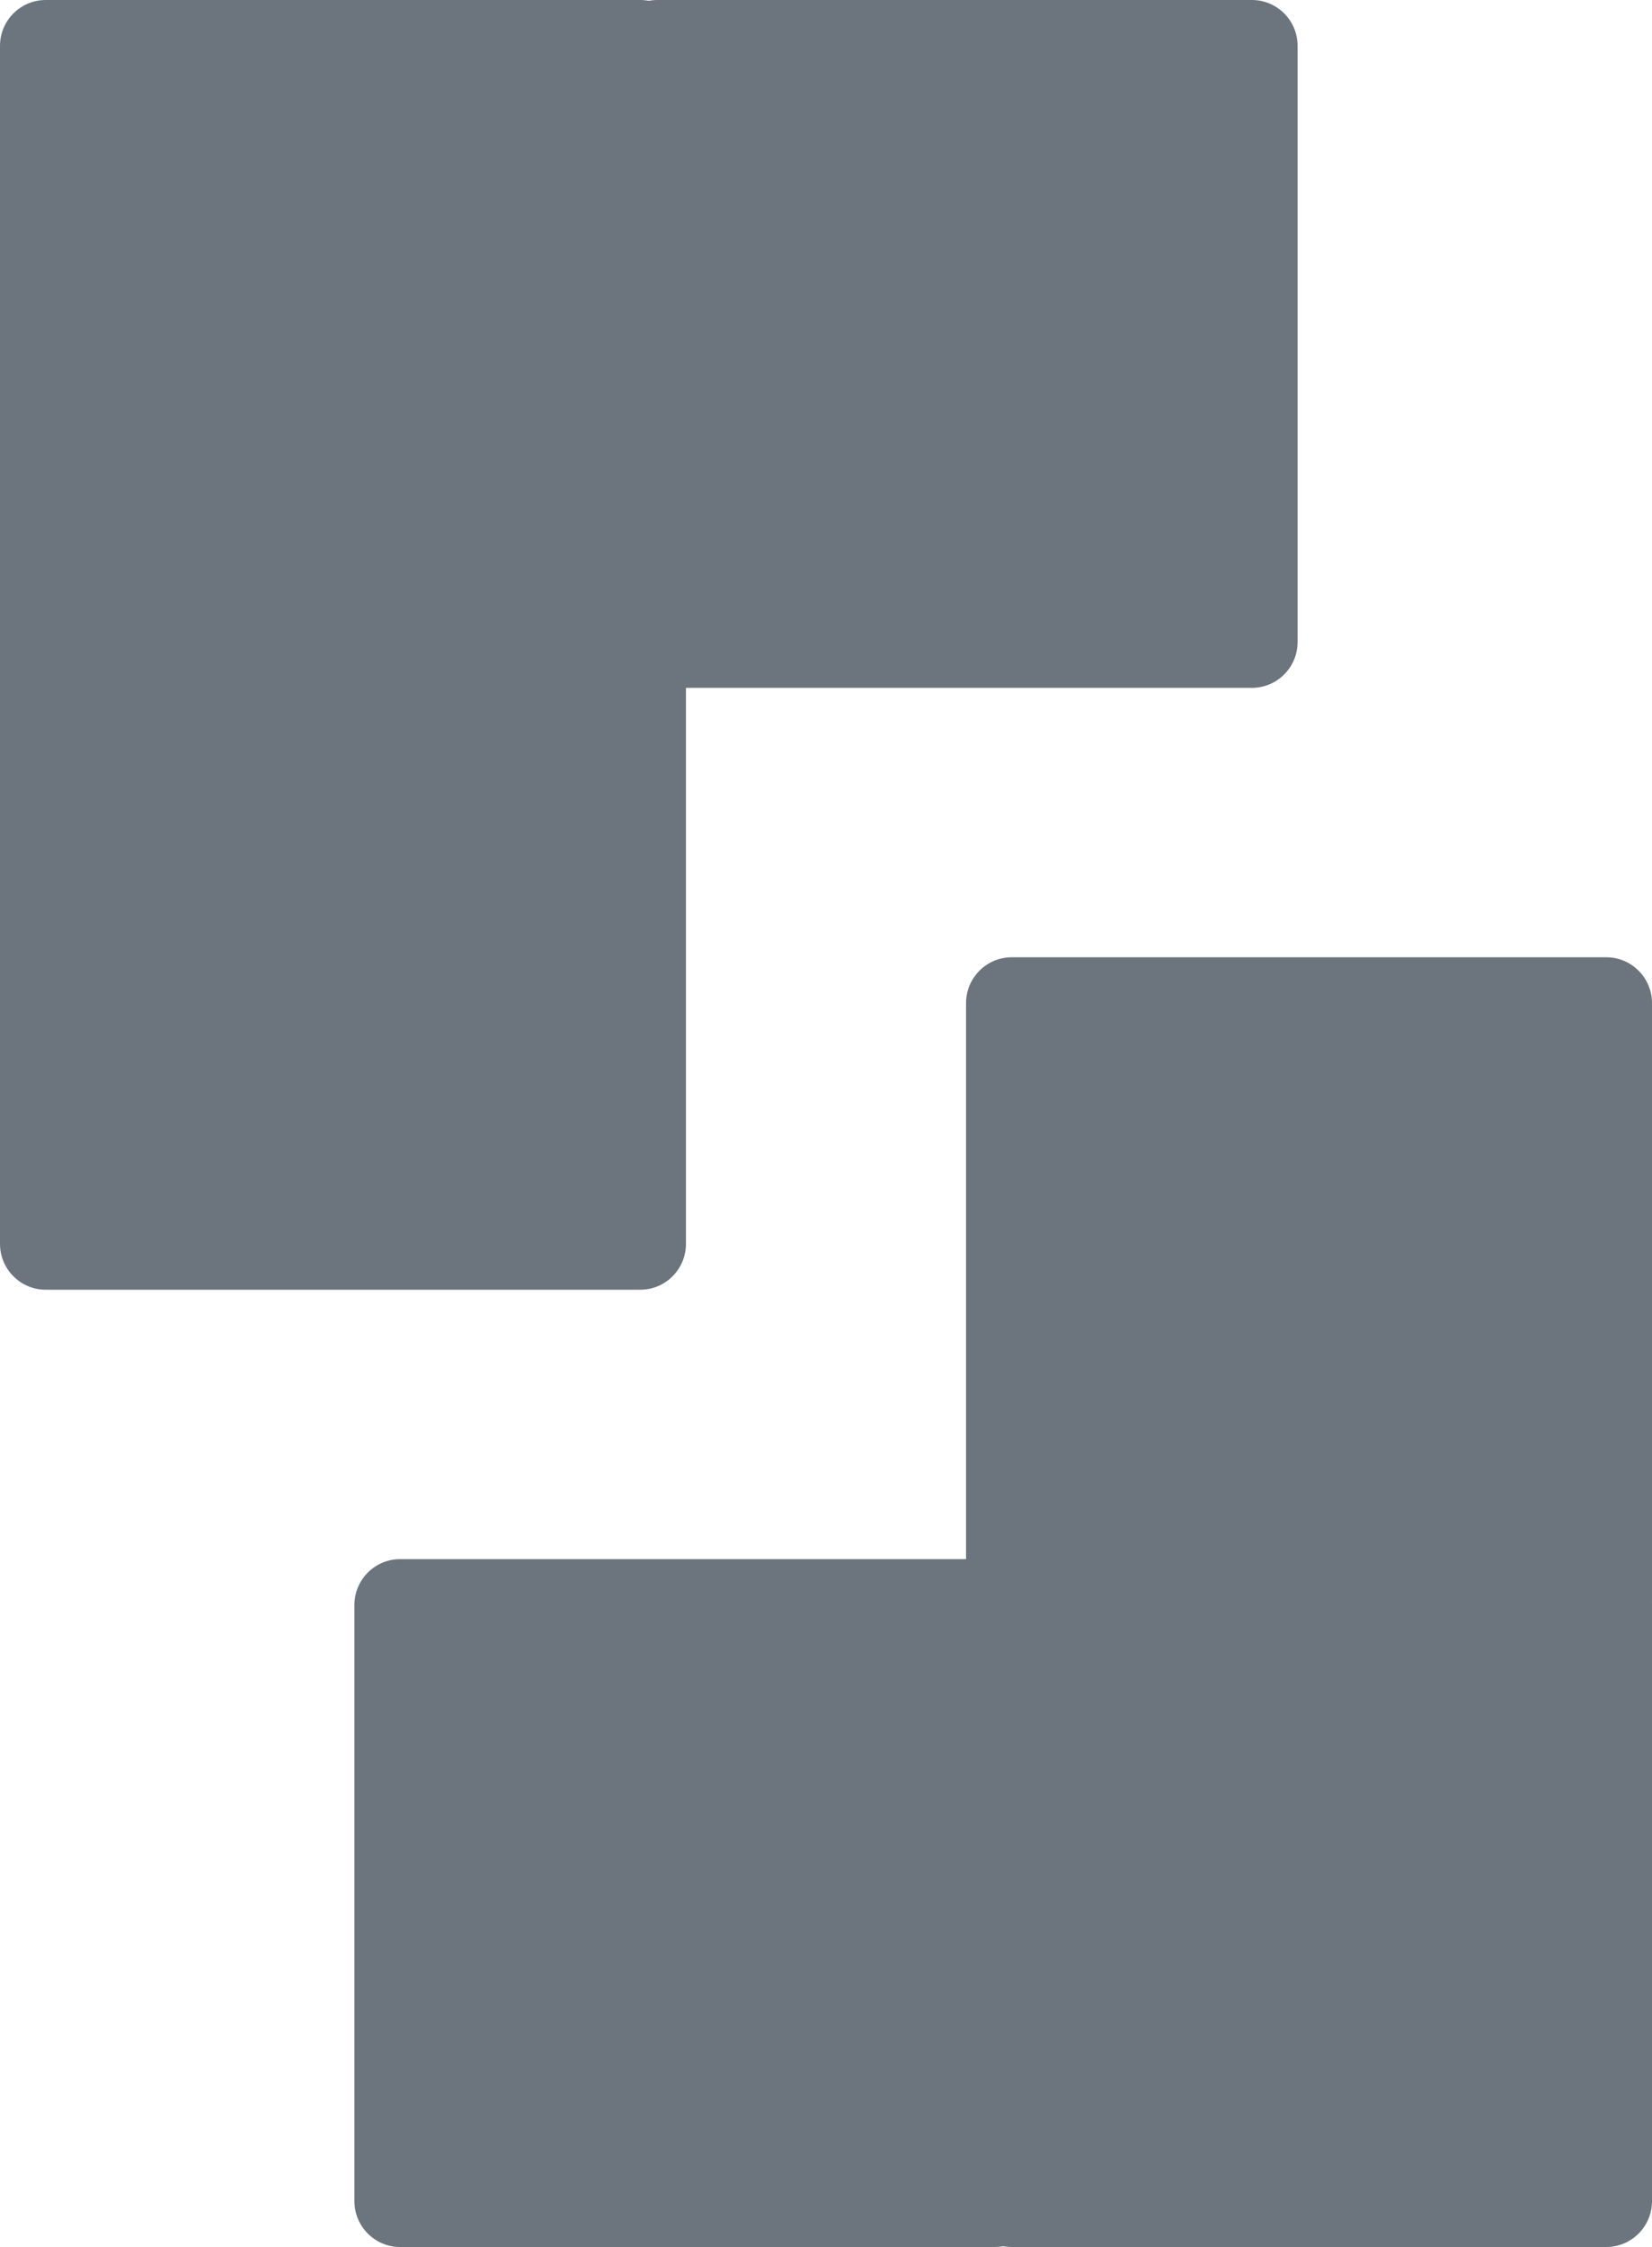
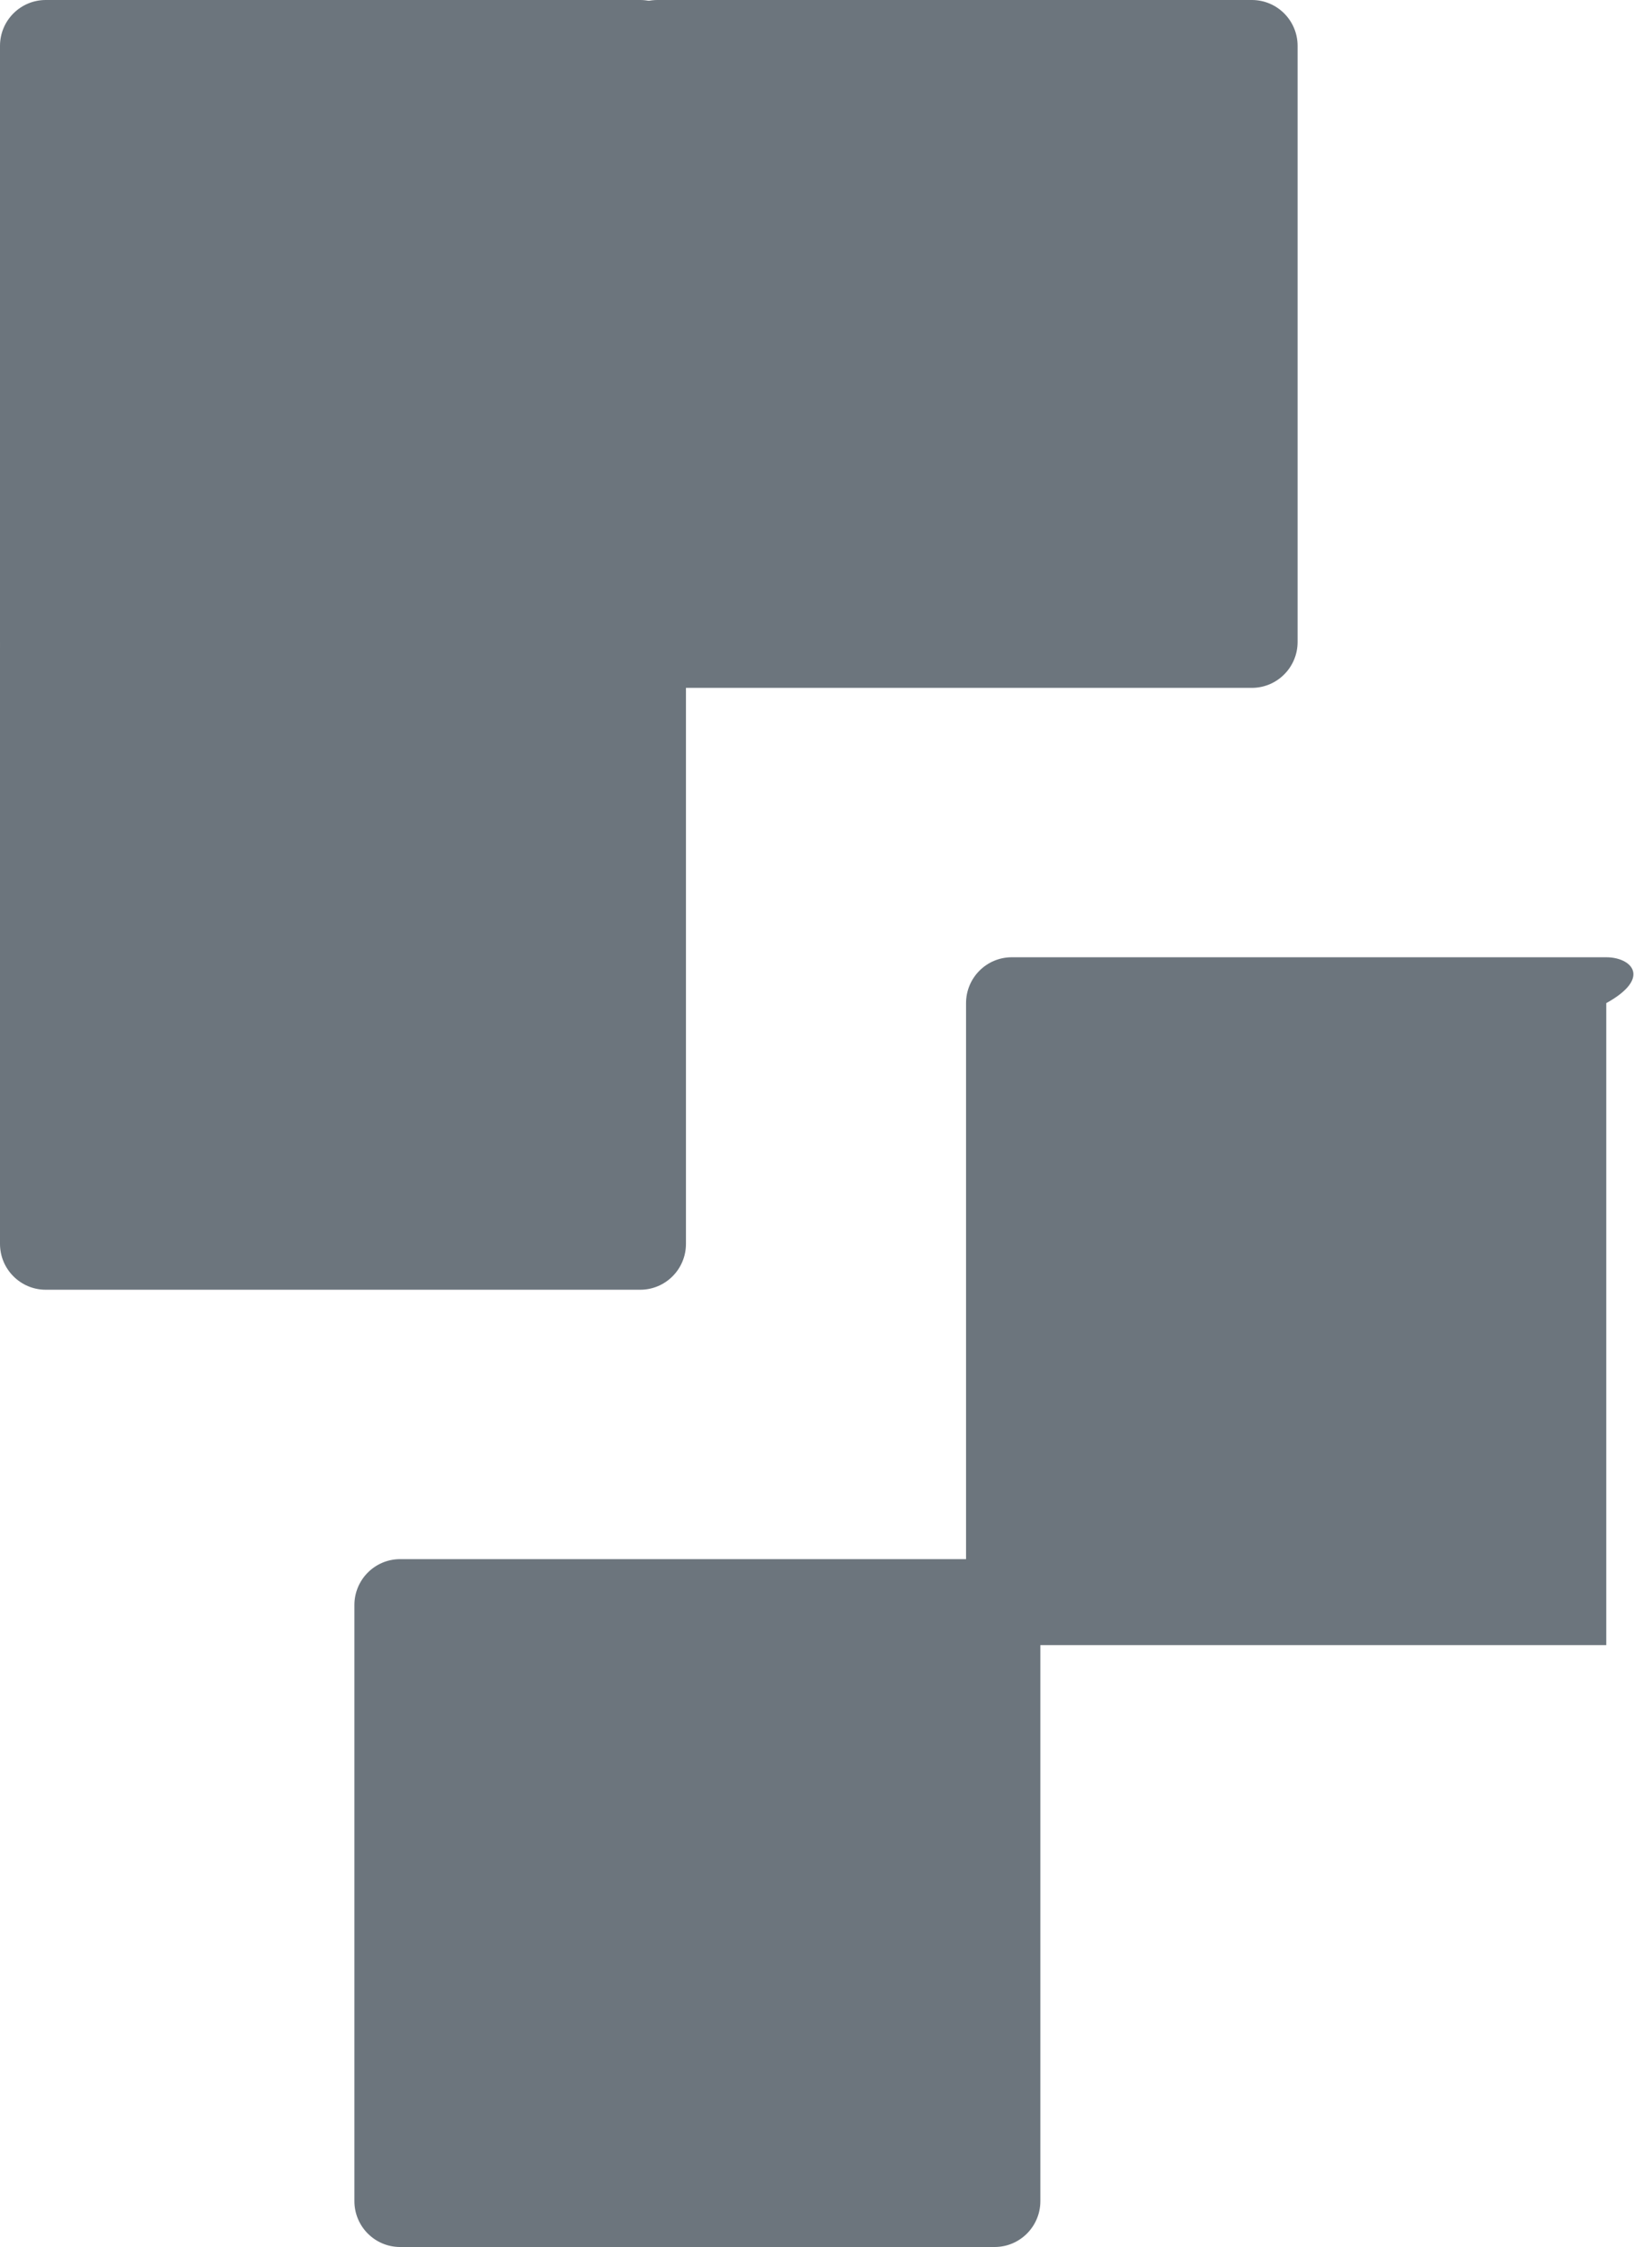
<svg xmlns="http://www.w3.org/2000/svg" width="250" height="340" viewBox="0 0 250 340" fill="none">
  <path d="M96.886 91.072H6.92C3.1 91.072 0 94.178 0 98.01V188.214C0 192.046 3.1 195.153 6.92 195.153H96.886C100.709 195.153 103.806 192.046 103.806 188.214V98.01C103.806 94.178 100.709 91.072 96.886 91.072Z" fill="#6C757D" />
  <path d="M189.447 0H99.481C95.661 0 92.561 3.106 92.561 6.938V97.143C92.561 100.974 95.661 104.082 99.481 104.082H189.447C193.269 104.082 196.367 100.974 196.367 97.143V6.938C196.367 3.106 193.269 0 189.447 0Z" fill="#6C757D" />
  <path d="M96.886 0H6.92C3.1 0 0 3.106 0 6.938V97.143C0 100.974 3.1 104.082 6.92 104.082H96.886C100.709 104.082 103.806 100.974 103.806 97.143V6.938C103.806 3.106 100.709 0 96.886 0Z" fill="#6C757D" />
-   <path d="M153.114 248.928H243.08C246.9 248.928 250 245.822 250 241.99V151.786C250 147.954 246.9 144.847 243.08 144.847H153.114C149.291 144.847 146.194 147.954 146.194 151.786V241.99C146.194 245.822 149.291 248.928 153.114 248.928Z" fill="#6C757D" />
+   <path d="M153.114 248.928H243.08V151.786C250 147.954 246.9 144.847 243.08 144.847H153.114C149.291 144.847 146.194 147.954 146.194 151.786V241.99C146.194 245.822 149.291 248.928 153.114 248.928Z" fill="#6C757D" />
  <path d="M60.553 340H150.519C154.339 340 157.439 336.894 157.439 333.062V242.857C157.439 239.026 154.339 235.918 150.519 235.918H60.553C56.731 235.918 53.633 239.026 53.633 242.857V333.062C53.633 336.894 56.731 340 60.553 340Z" fill="#6C757D" />
-   <path d="M153.114 340H243.08C246.9 340 250 336.894 250 333.062V242.857C250 239.026 246.9 235.918 243.08 235.918H153.114C149.291 235.918 146.194 239.026 146.194 242.857V333.062C146.194 336.894 149.291 340 153.114 340Z" fill="#6C757D" />
</svg>